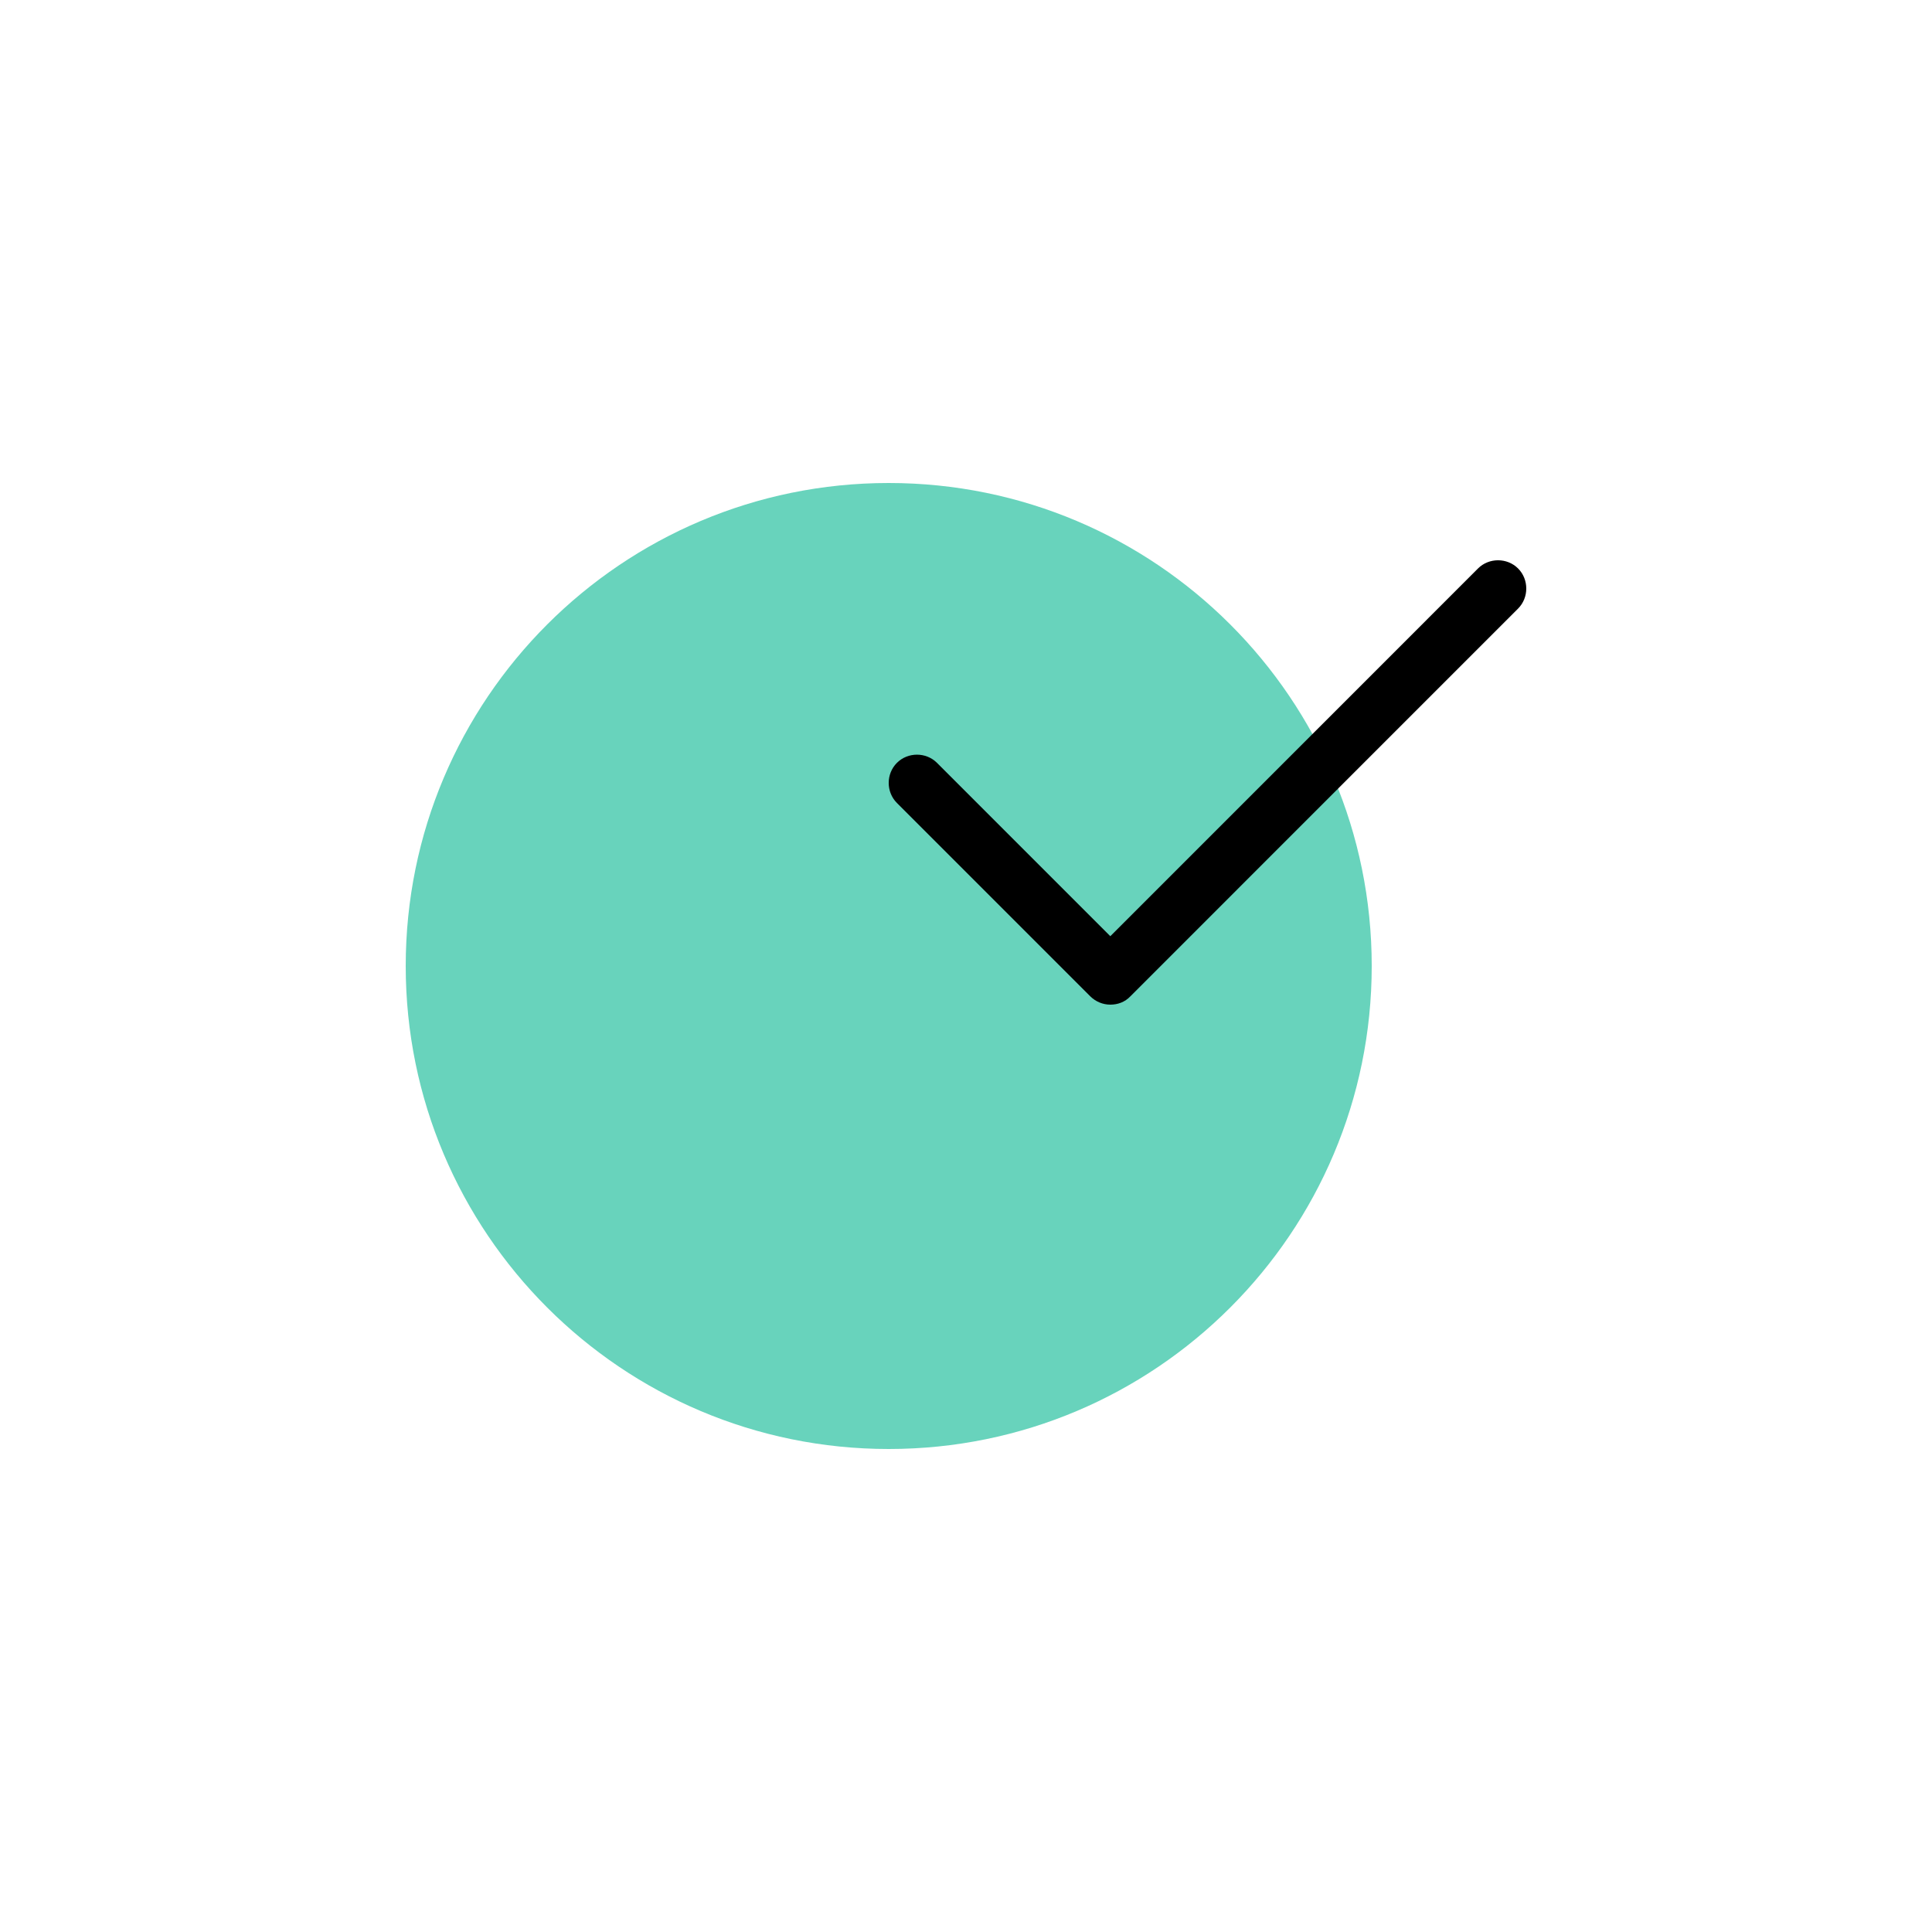
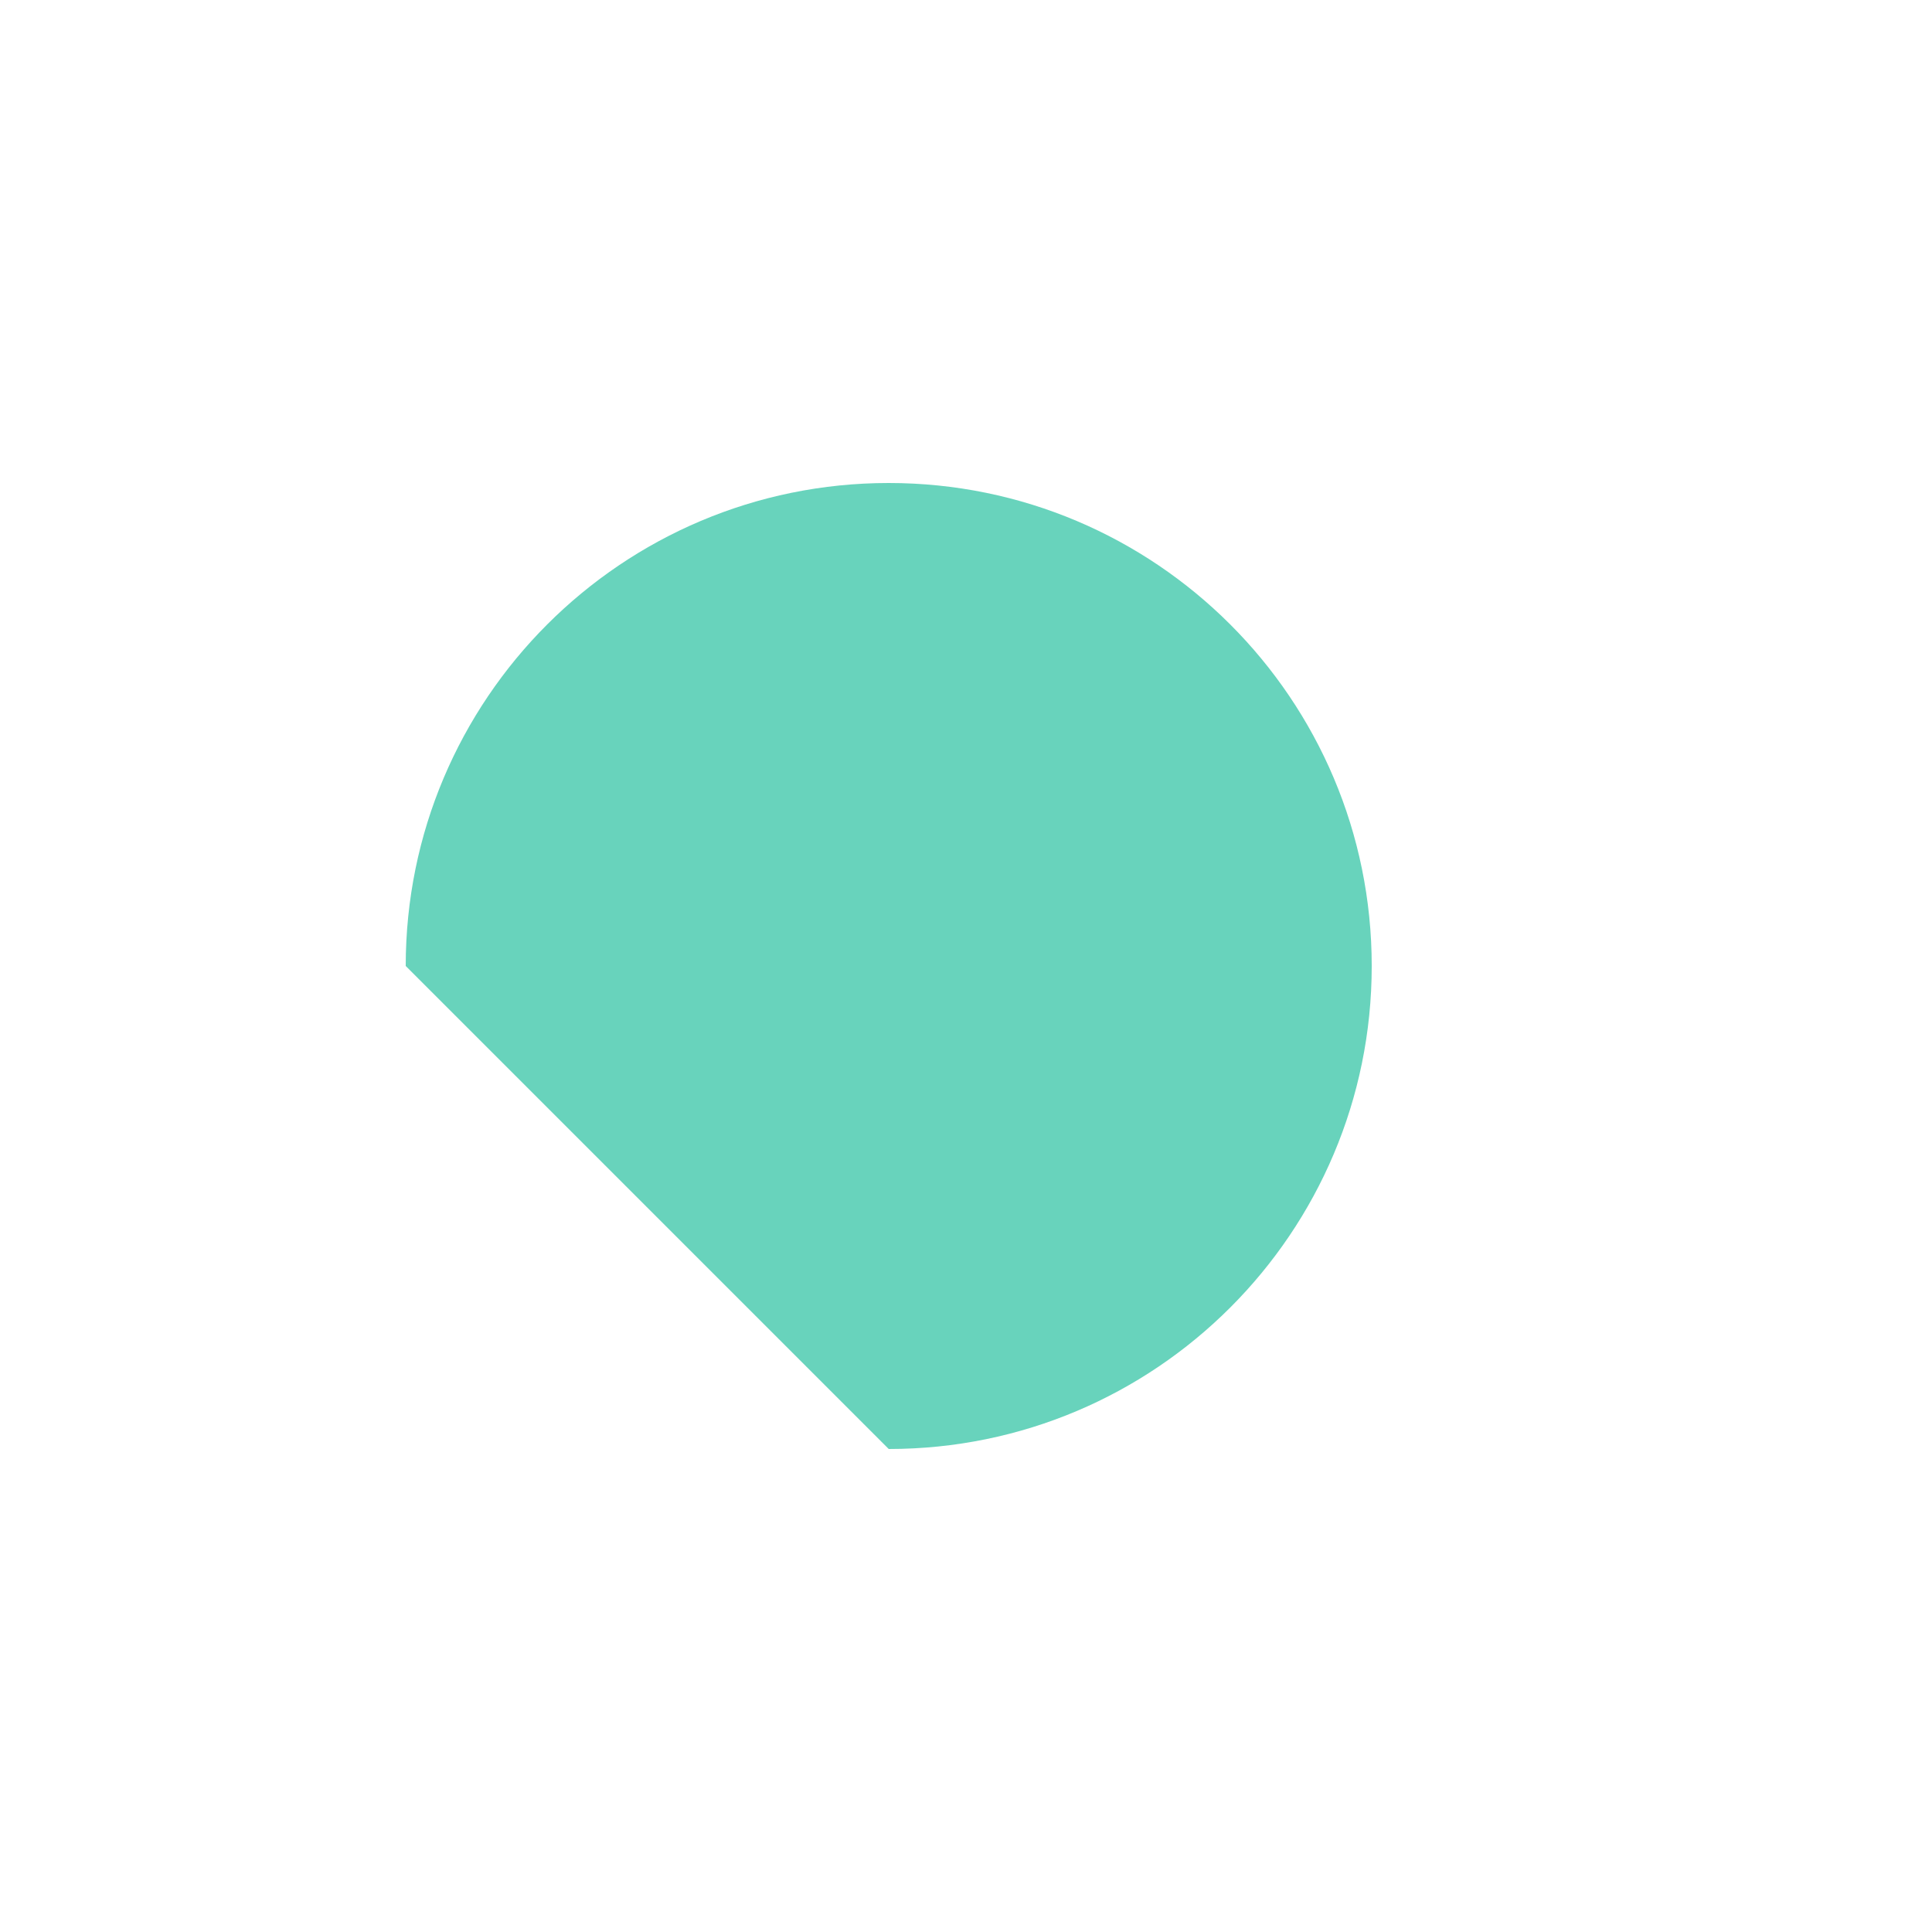
<svg xmlns="http://www.w3.org/2000/svg" width="100" height="100" viewBox="0 0 100 100" fill="none">
-   <path d="M46 75C59.807 75 71 63.807 71 50C71 36.193 59.807 25 46 25C32.193 25 21 36.193 21 50C21 63.807 32.193 75 46 75Z" fill="#68D3BC" />
-   <path d="M57.47 52C57.093 52 56.715 51.853 56.422 51.56L46.424 41.561C45.858 40.995 45.858 40.052 46.424 39.486C46.99 38.92 47.934 38.92 48.499 39.486L57.47 48.458L76.501 29.424C77.067 28.858 78.01 28.858 78.576 29.424C79.141 29.99 79.141 30.934 78.576 31.5L58.518 51.56C58.224 51.874 57.847 52 57.47 52Z" fill="black" />
+   <path d="M46 75C59.807 75 71 63.807 71 50C71 36.193 59.807 25 46 25C32.193 25 21 36.193 21 50Z" fill="#68D3BC" />
</svg>